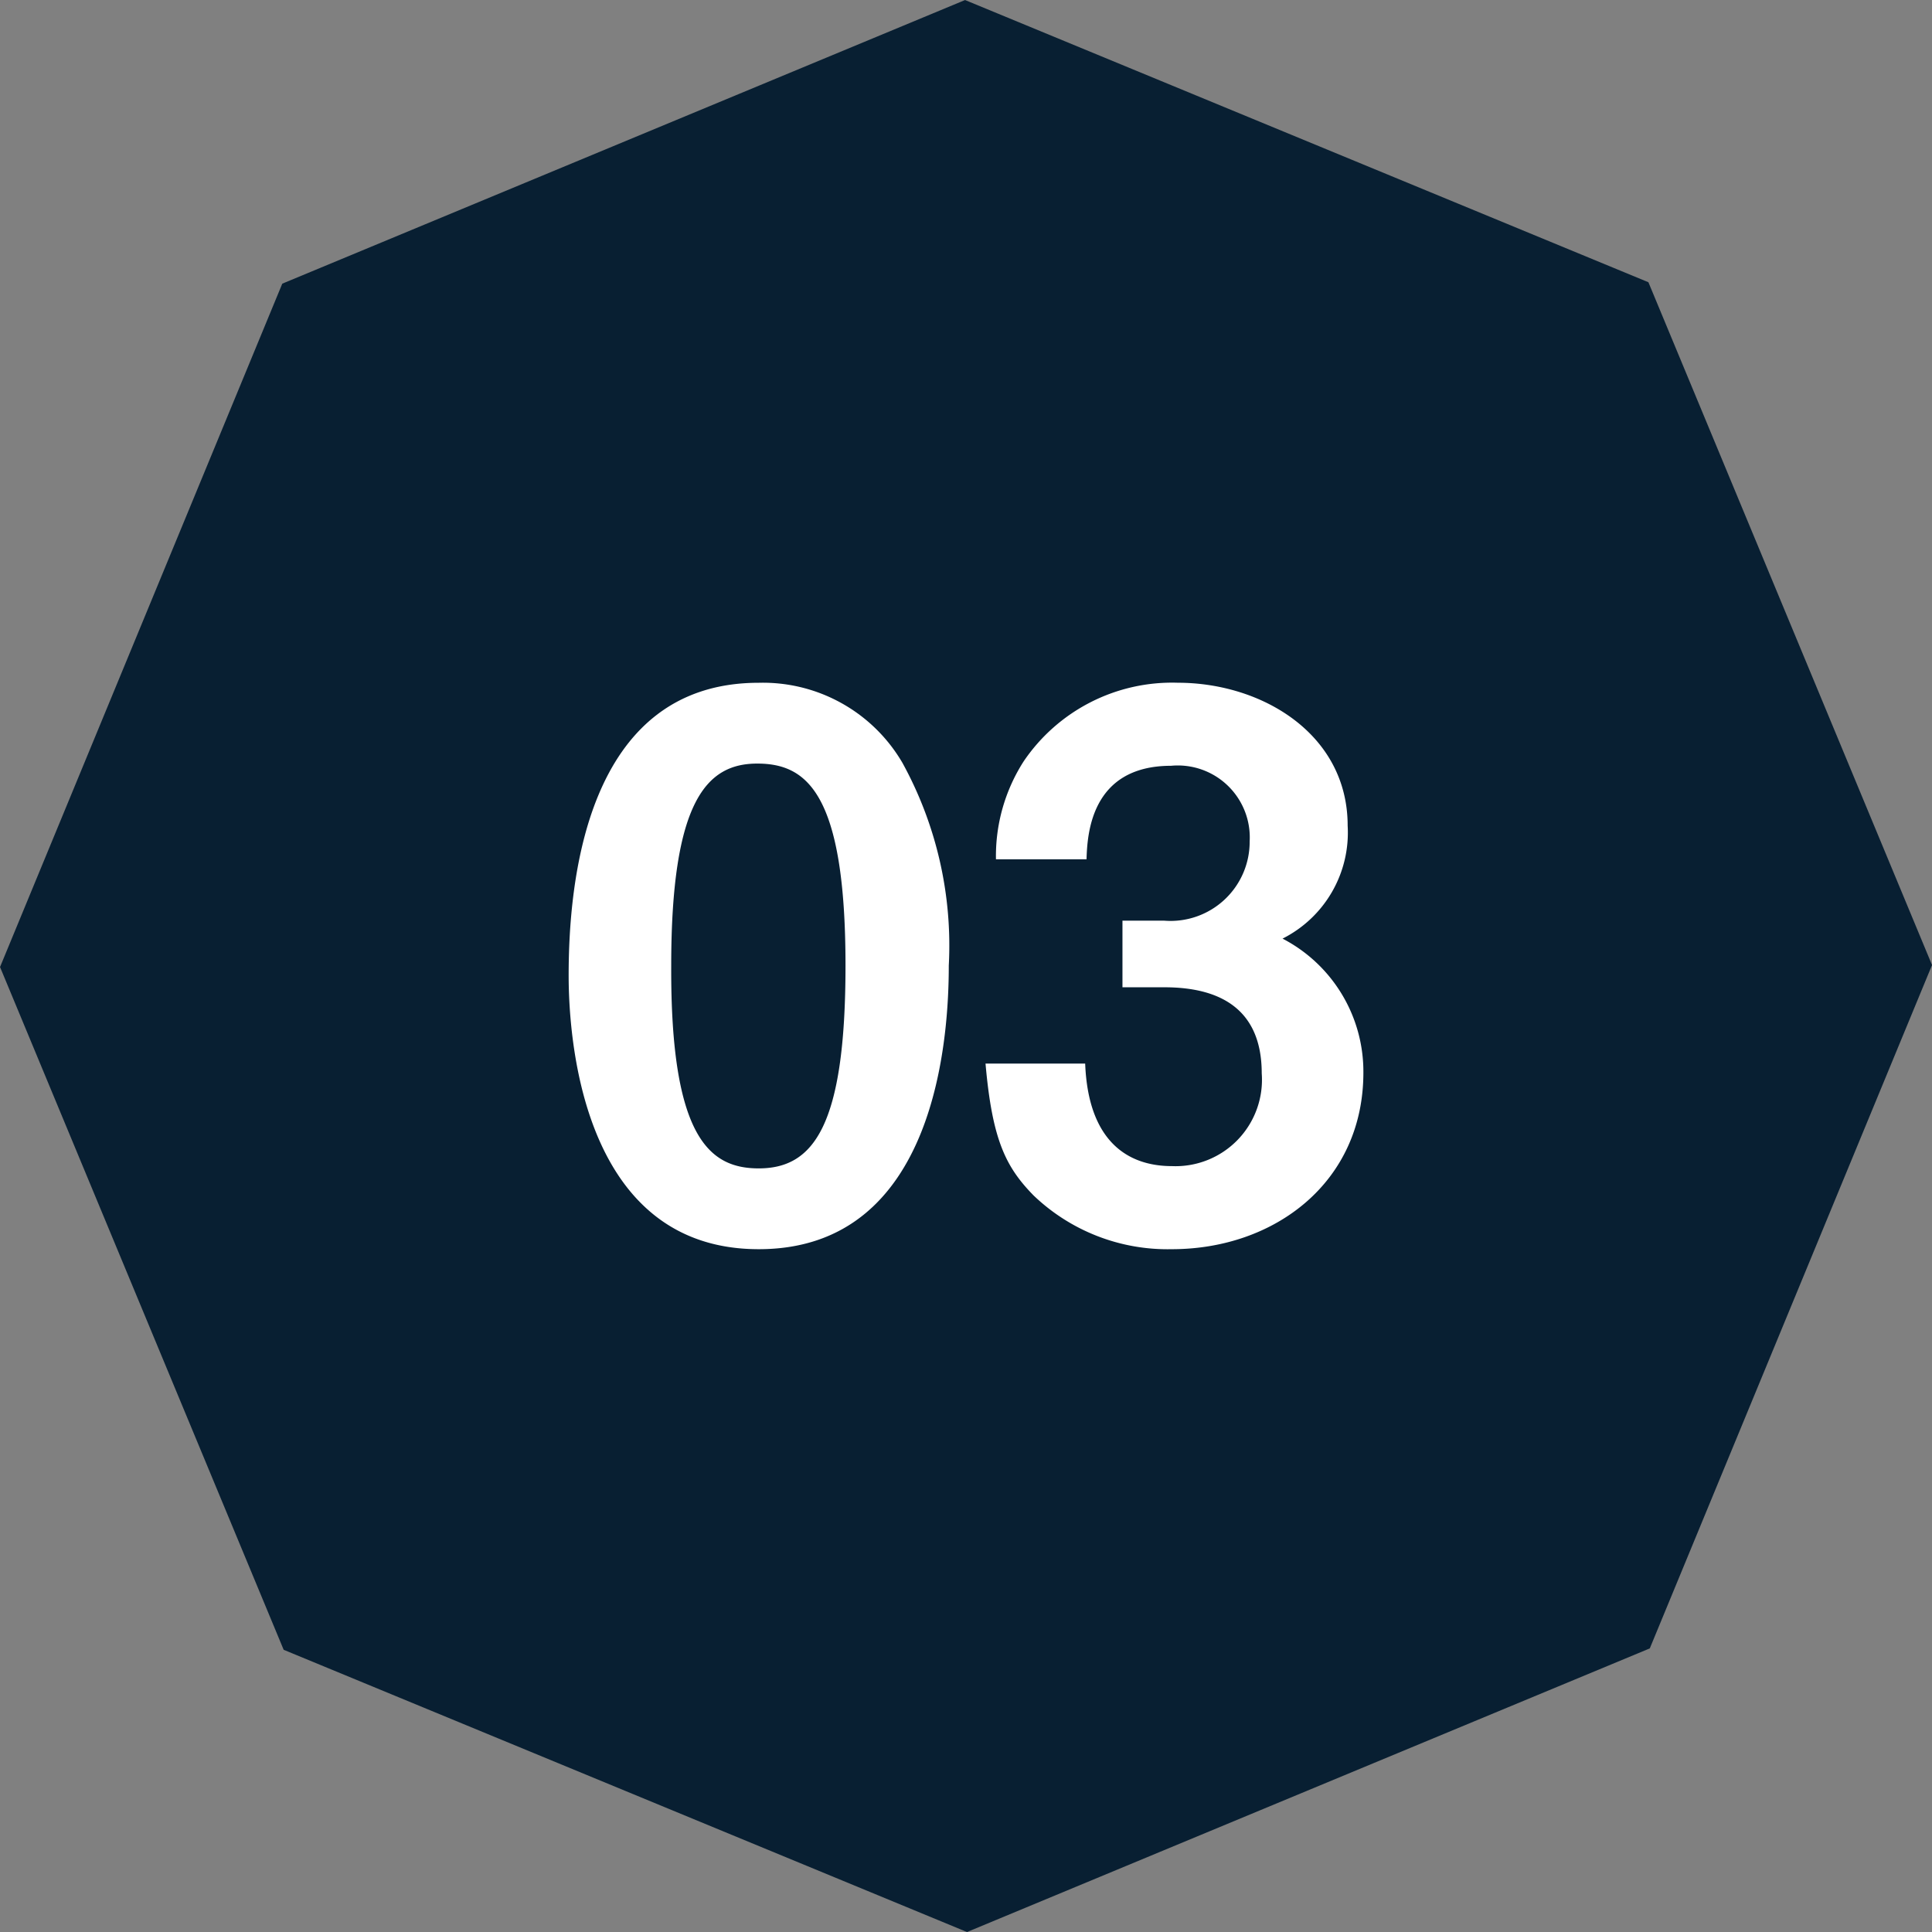
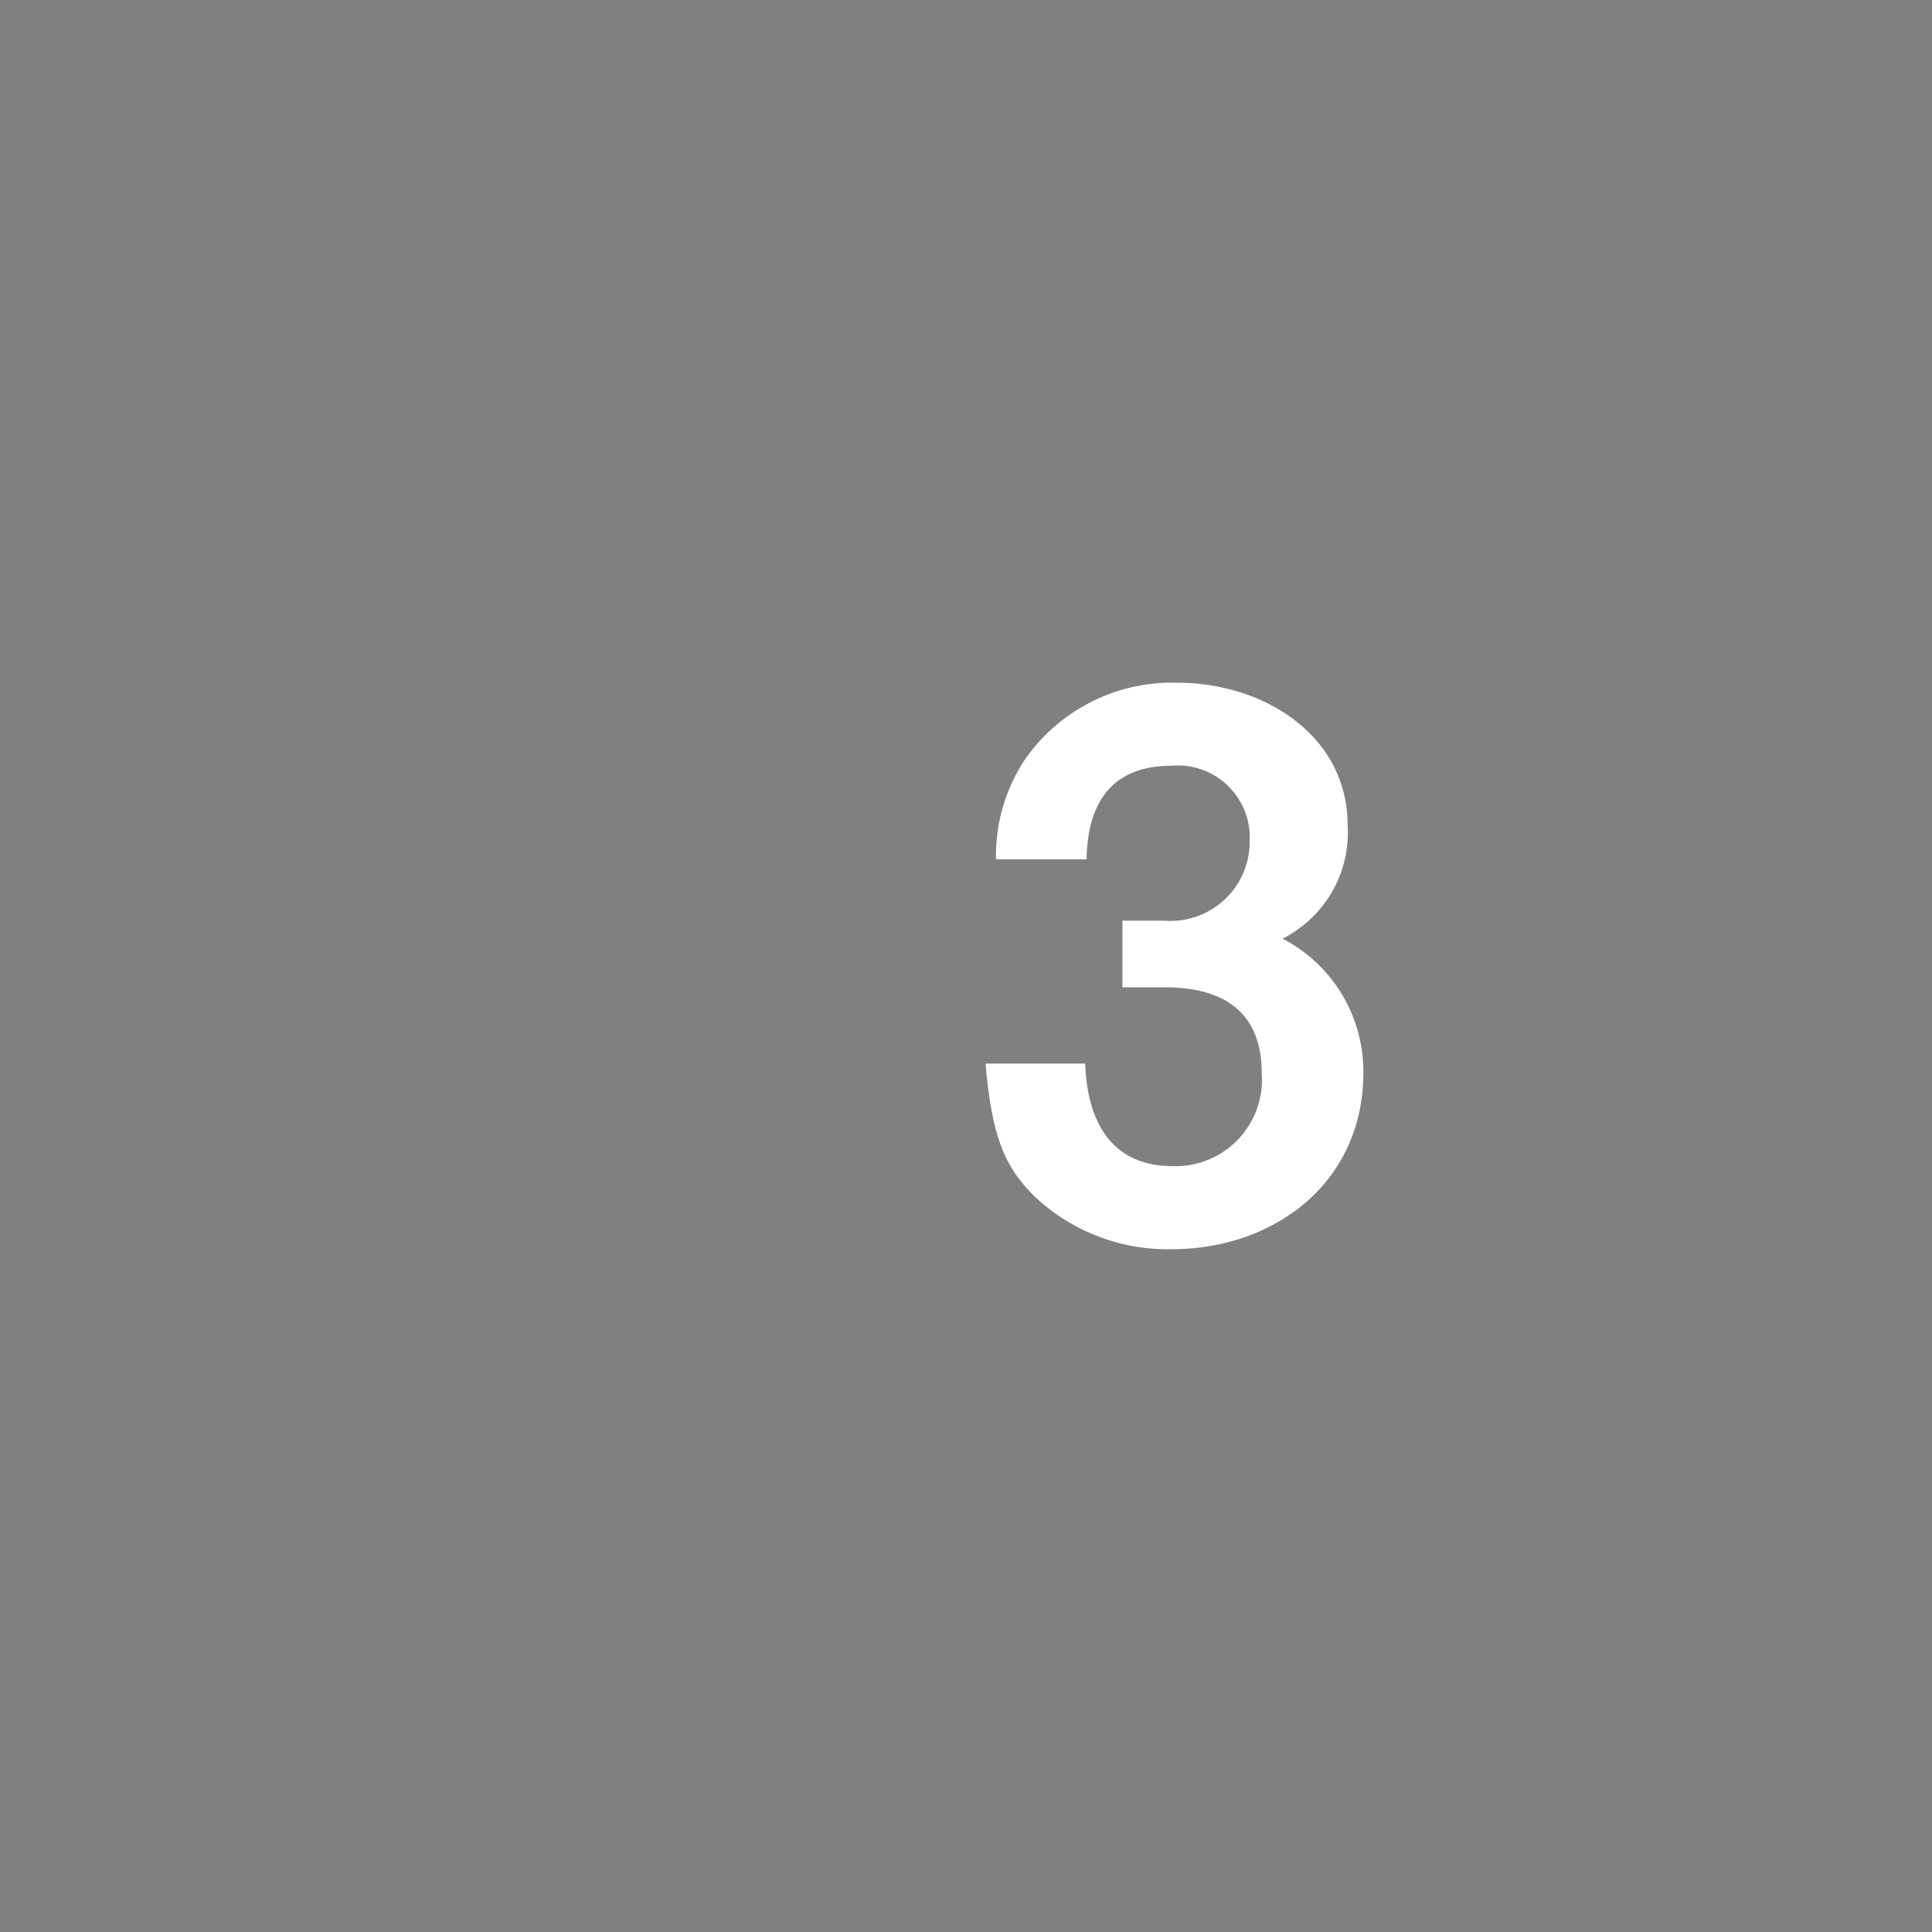
<svg xmlns="http://www.w3.org/2000/svg" width="57" height="57" viewBox="0 0 57 57">
  <rect x="0" y="0" width="57" height="57" fill="#808080" stroke="none" />
  <g id="curtain-qu-icon03" transform="translate(-548.979 -260.899)">
-     <path id="パス_1125" data-name="パス 1125" d="M597.612,269.226,577.451,260.9l-20.144,8.368-8.327,20.161,8.368,20.144,20.161,8.327,20.144-8.368,8.327-20.161Z" transform="translate(0)" fill="#081f32" />
    <g id="グループ_1967" data-name="グループ 1967" transform="translate(565.756 281.043)">
-       <path id="パス_1126" data-name="パス 1126" d="M576.214,303.578c-5.122,0-5.608-6.005-5.608-8.079,0-2.65.464-8.632,5.608-8.632a4.766,4.766,0,0,1,4.239,2.361,11.188,11.188,0,0,1,1.368,5.982C581.821,297.242,581.49,303.578,576.214,303.578Zm-.044-14.327c-1.479,0-2.538,1.081-2.538,5.96-.022,5.1,1.147,5.983,2.582,5.983,1.611,0,2.56-1.237,2.56-5.983C578.774,290.112,577.626,289.251,576.17,289.251Z" transform="translate(-570.606 -286.867)" fill="#fff" />
      <path id="パス_1127" data-name="パス 1127" d="M591.957,303.578a5.715,5.715,0,0,1-4.084-1.59c-.818-.839-1.215-1.634-1.413-3.886H589.4c.088,2.274,1.237,3.025,2.561,3.025a2.55,2.55,0,0,0,2.648-2.737c0-1.833-1.148-2.539-2.87-2.539H590.5v-1.965h1.236a2.335,2.335,0,0,0,2.517-2.34,2.123,2.123,0,0,0-2.319-2.23c-2.384,0-2.471,2.053-2.494,2.759h-2.672a5.174,5.174,0,0,1,.818-2.891,5.289,5.289,0,0,1,4.547-2.318c2.495,0,5.011,1.523,5.011,4.216a3.5,3.5,0,0,1-1.921,3.333,4.421,4.421,0,0,1,2.385,3.952C597.608,301.613,594.981,303.578,591.957,303.578Z" transform="translate(-574.161 -286.867)" fill="#fff" />
    </g>
  </g>
</svg>